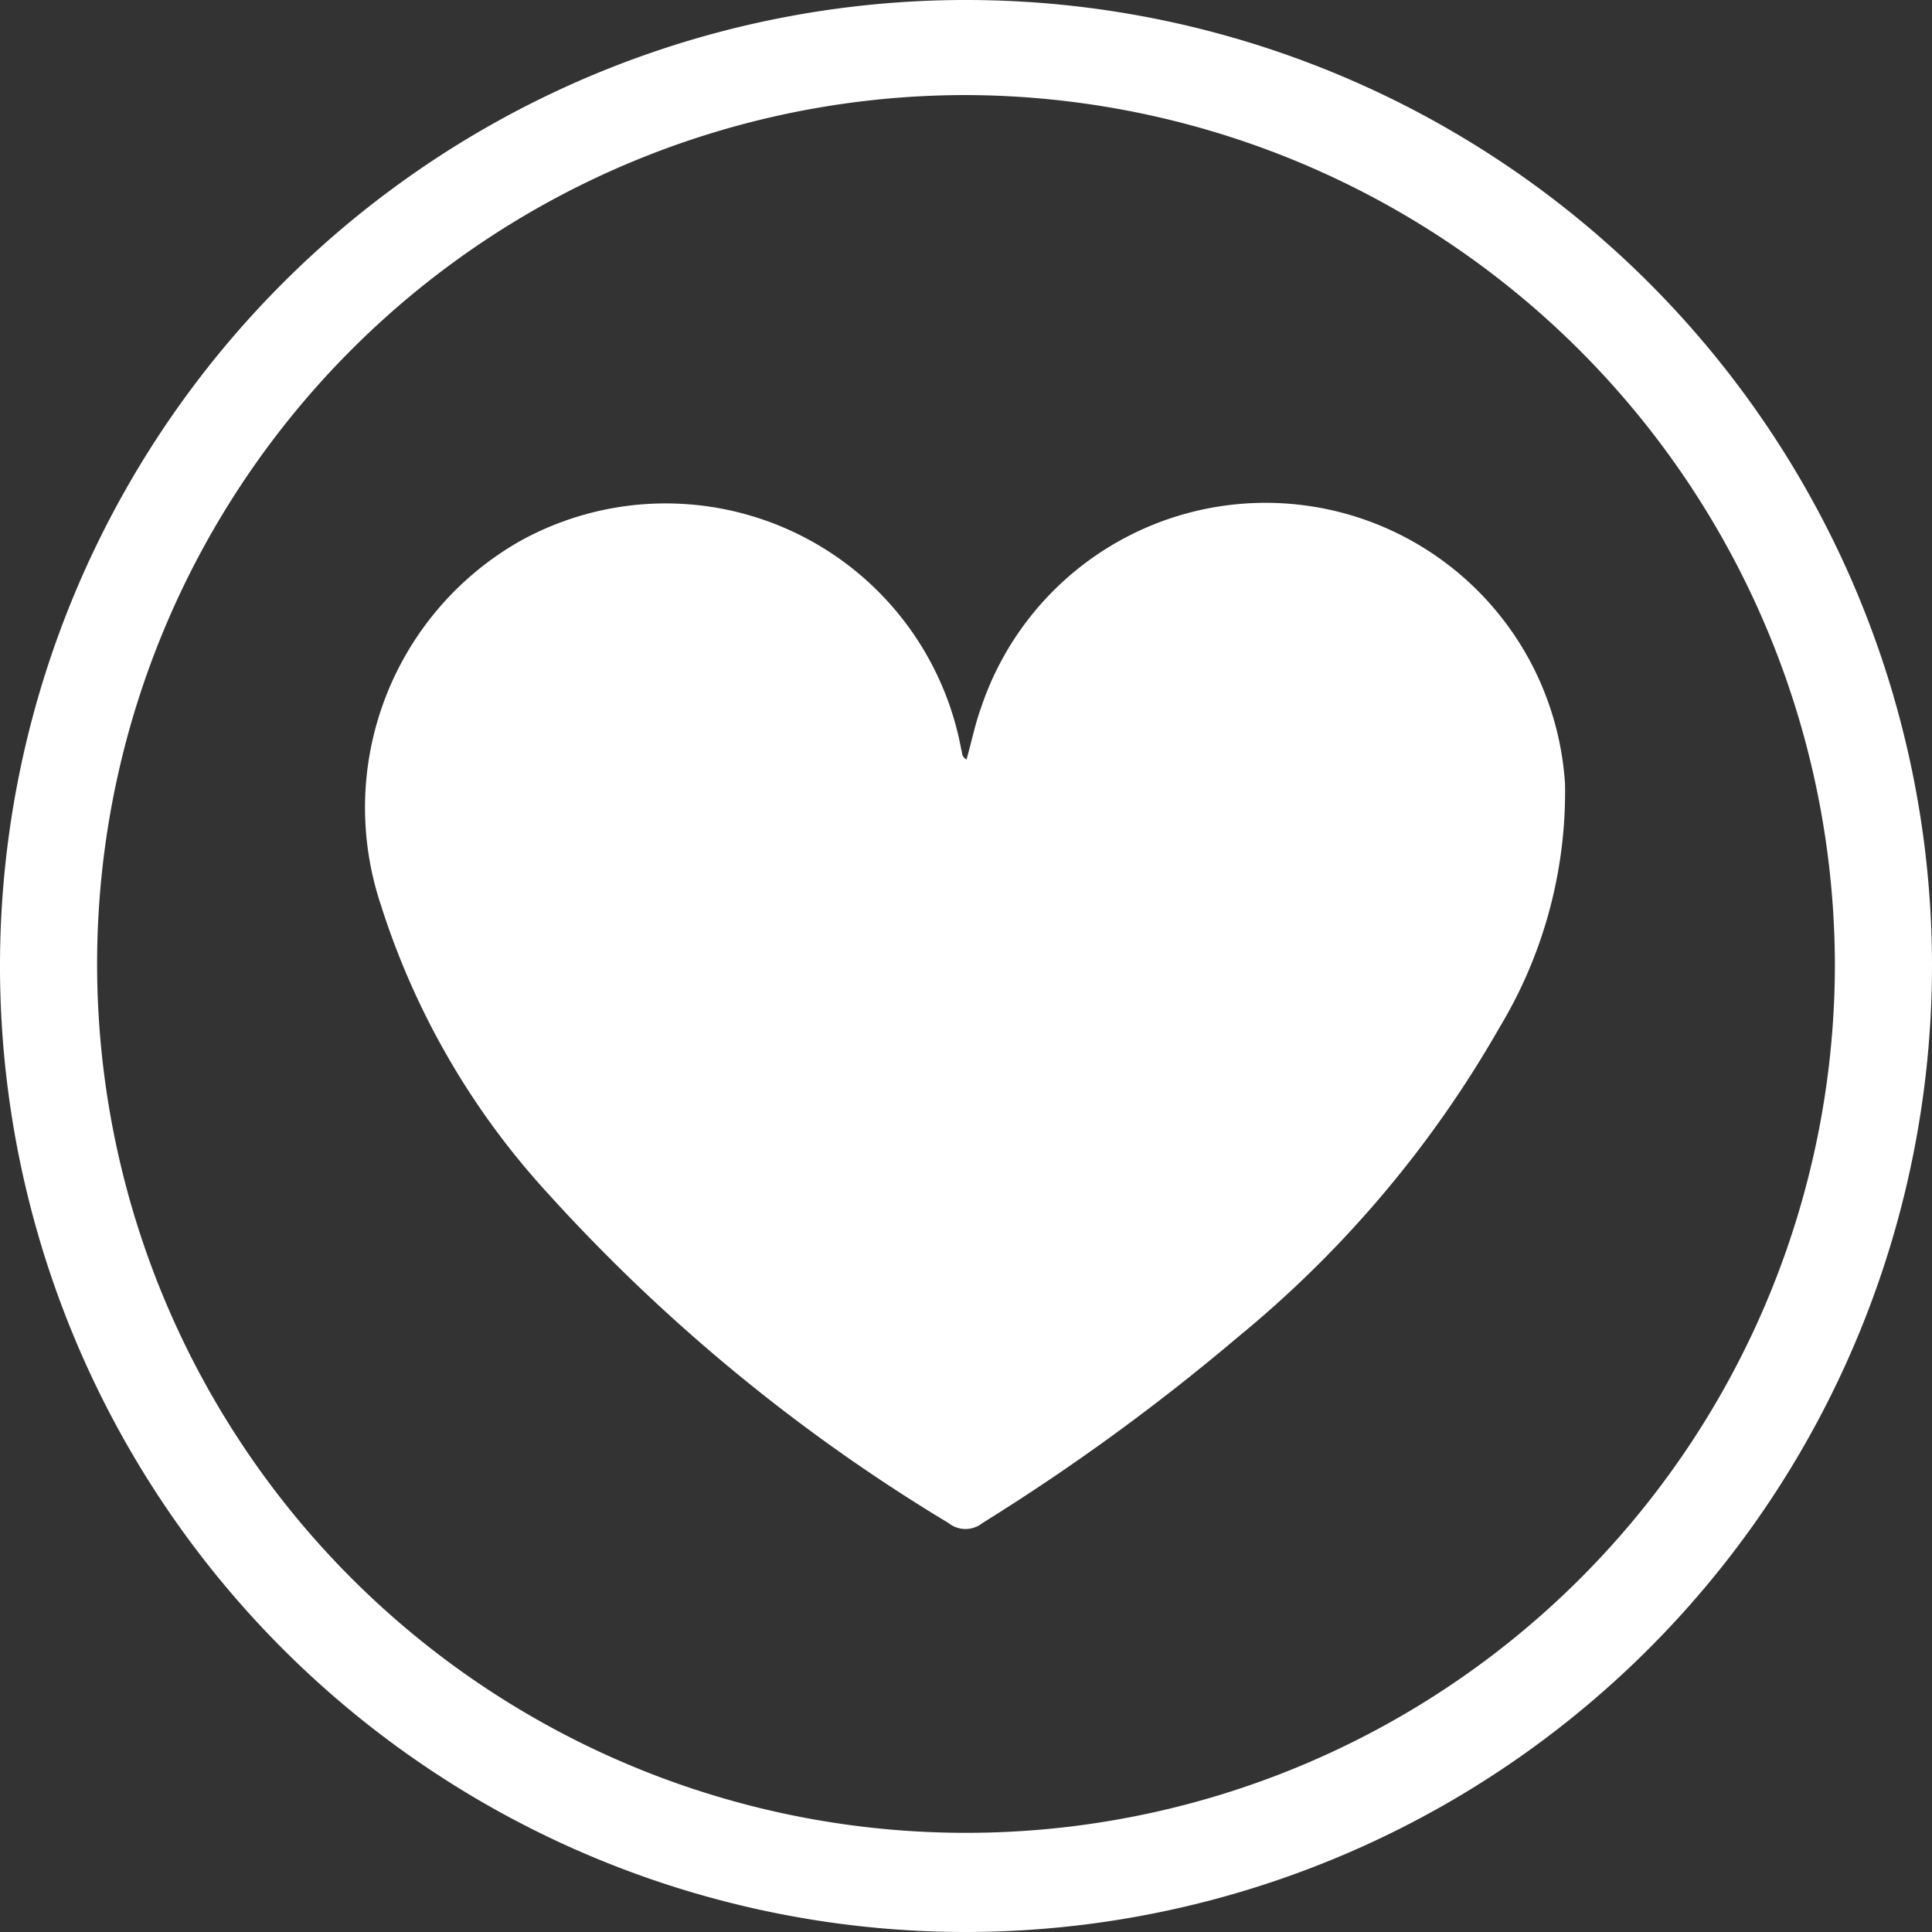
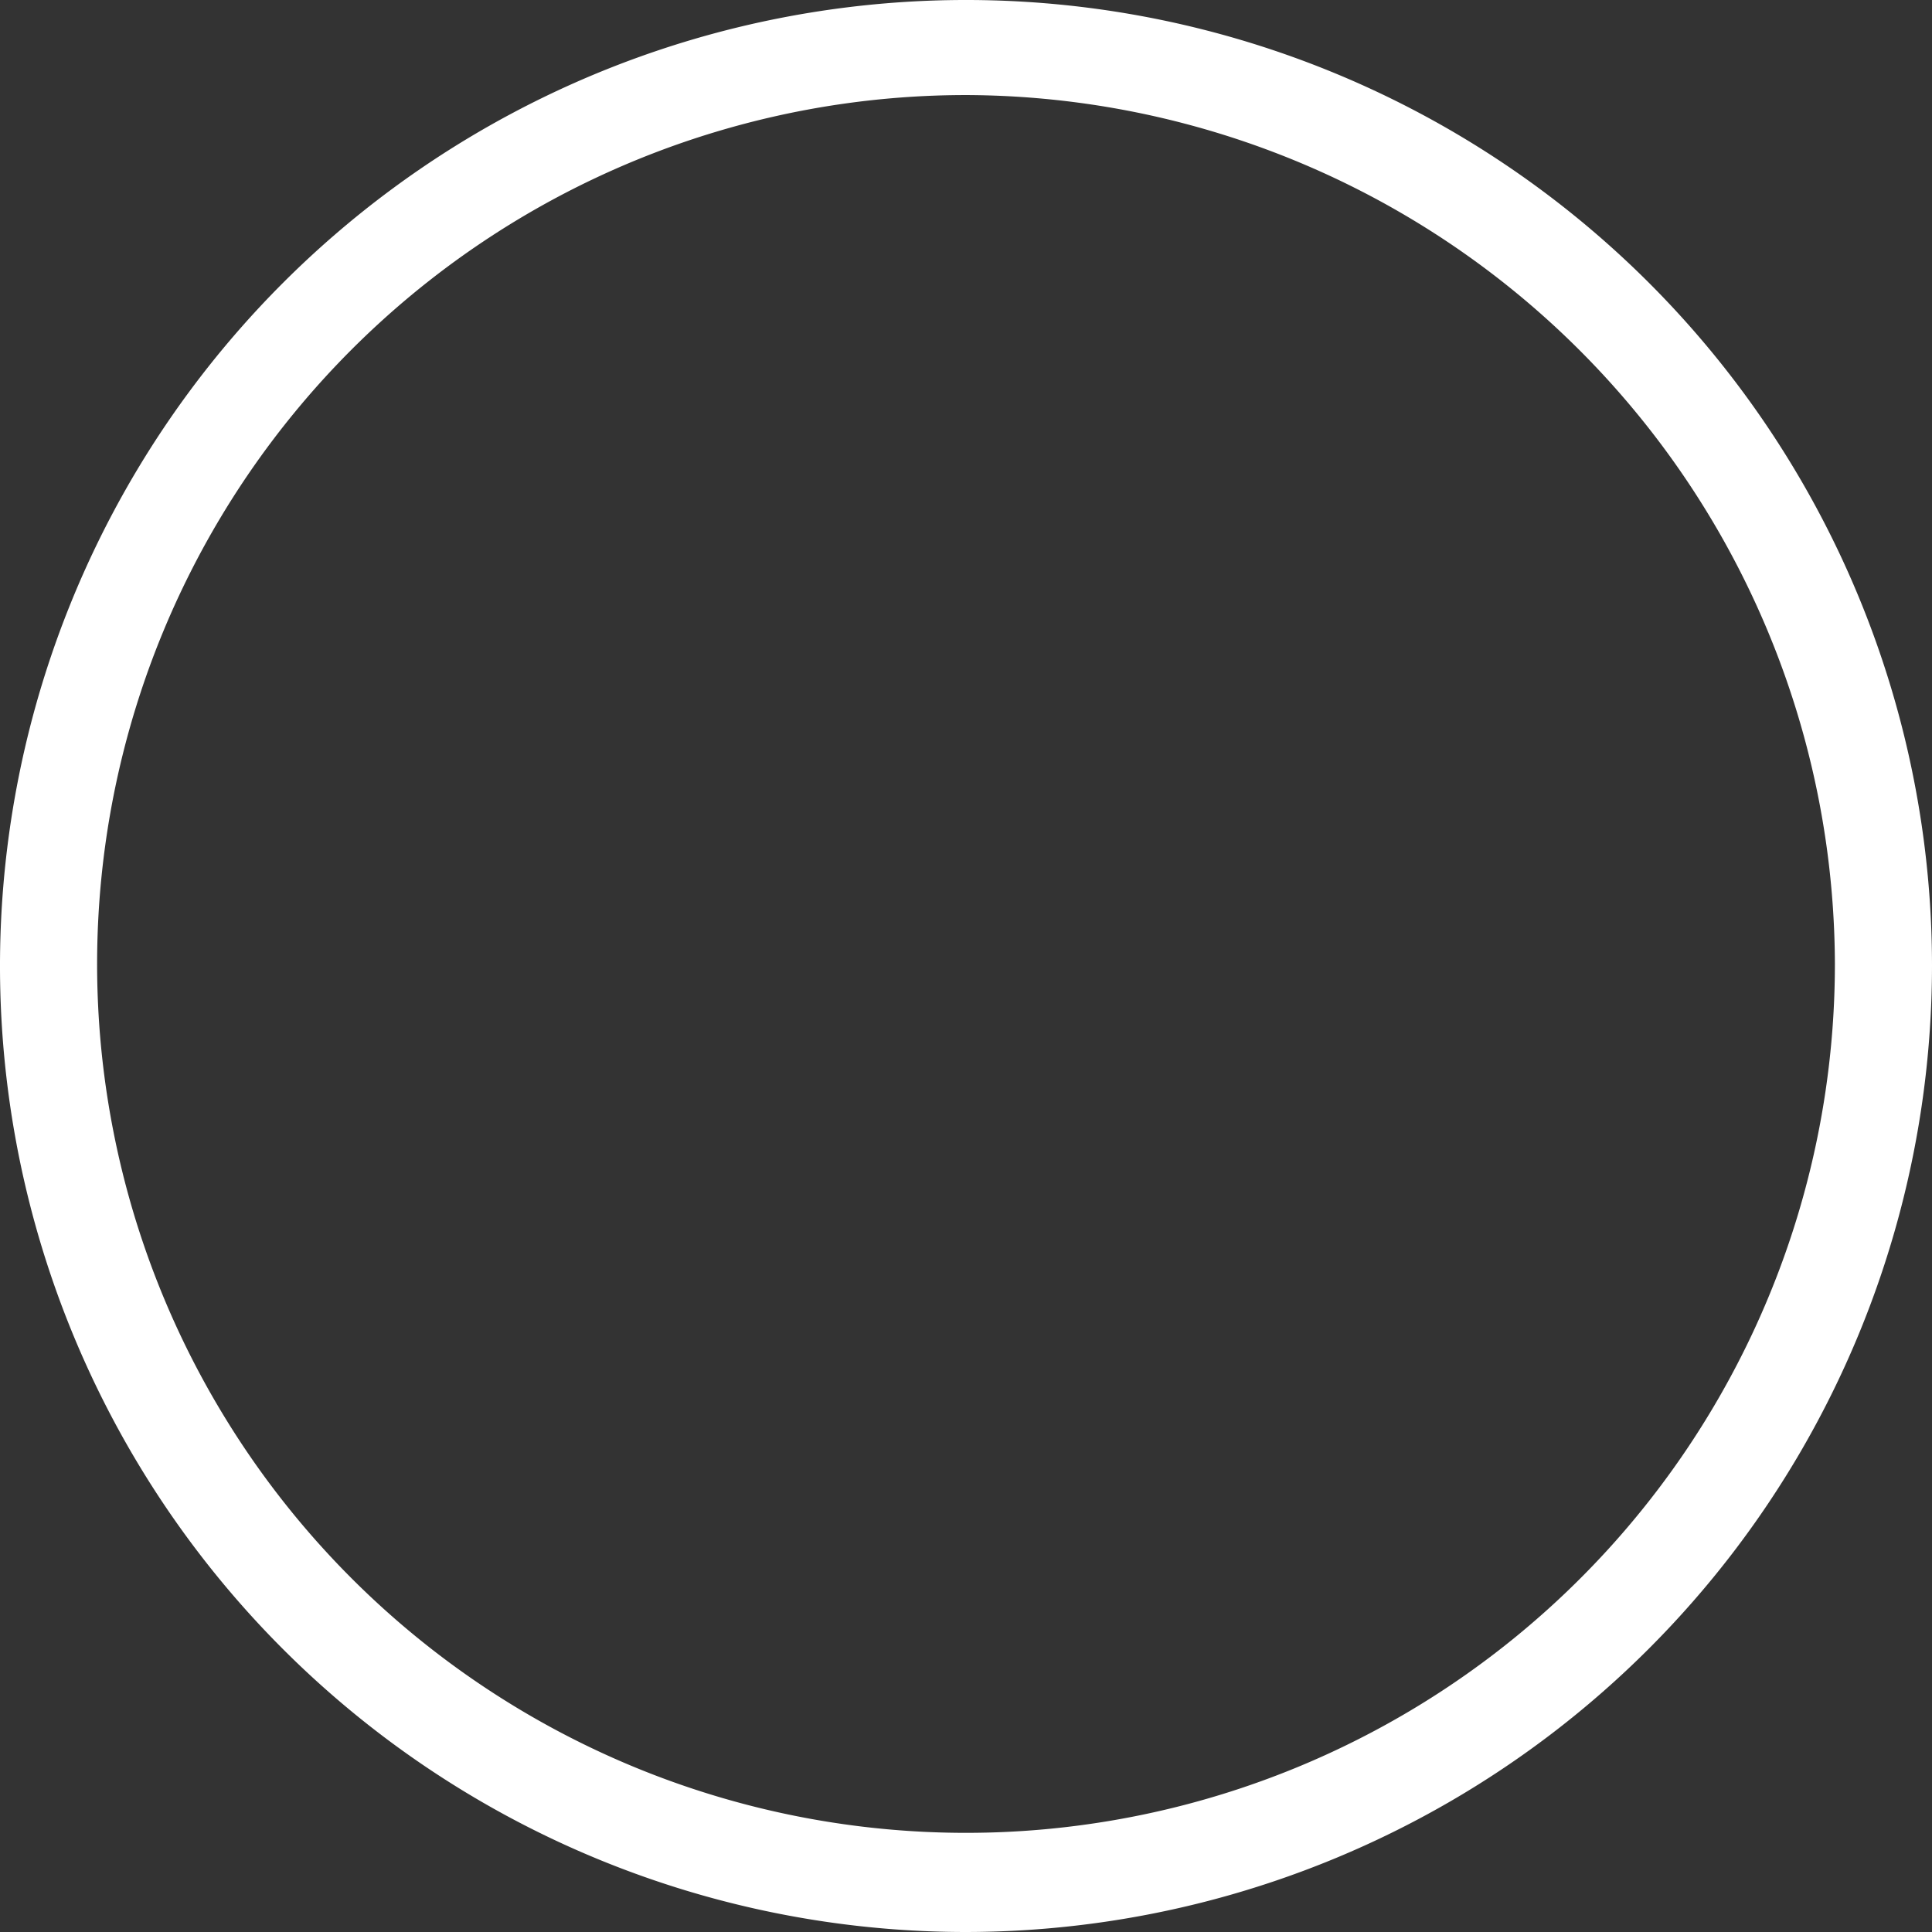
<svg xmlns="http://www.w3.org/2000/svg" id="Capa_1" data-name="Capa 1" viewBox="0 0 37.8 37.8">
  <rect x="0" y="0" width="37.8" height="37.8" fill="#333333" stroke="none" />
  <defs>
    <style>.cls-1{fill:#fff;}</style>
  </defs>
  <title>iconoMesa de trabajo 73 copia</title>
  <path class="cls-1" d="M18.9,37.8A18.9,18.9,0,1,1,37.8,18.9,18.92,18.92,0,0,1,18.9,37.8Zm0-35.94a17,17,0,1,0,17,17A17.05,17.05,0,0,0,18.9,1.86Z" />
-   <path class="cls-1" d="M18.91,14.86c.1-.35.17-.7.28-1a5.87,5.87,0,0,1,11.43,1.48,8.93,8.93,0,0,1-1.28,4.76,21.77,21.77,0,0,1-5.12,6.06,42.14,42.14,0,0,1-5,3.64.53.53,0,0,1-.66,0,34.72,34.72,0,0,1-7.84-6.45,15.07,15.07,0,0,1-3.27-5.65,6,6,0,0,1,2.7-7.1,5.88,5.88,0,0,1,8.66,4.08C18.83,14.7,18.8,14.8,18.91,14.86Z" />
</svg>